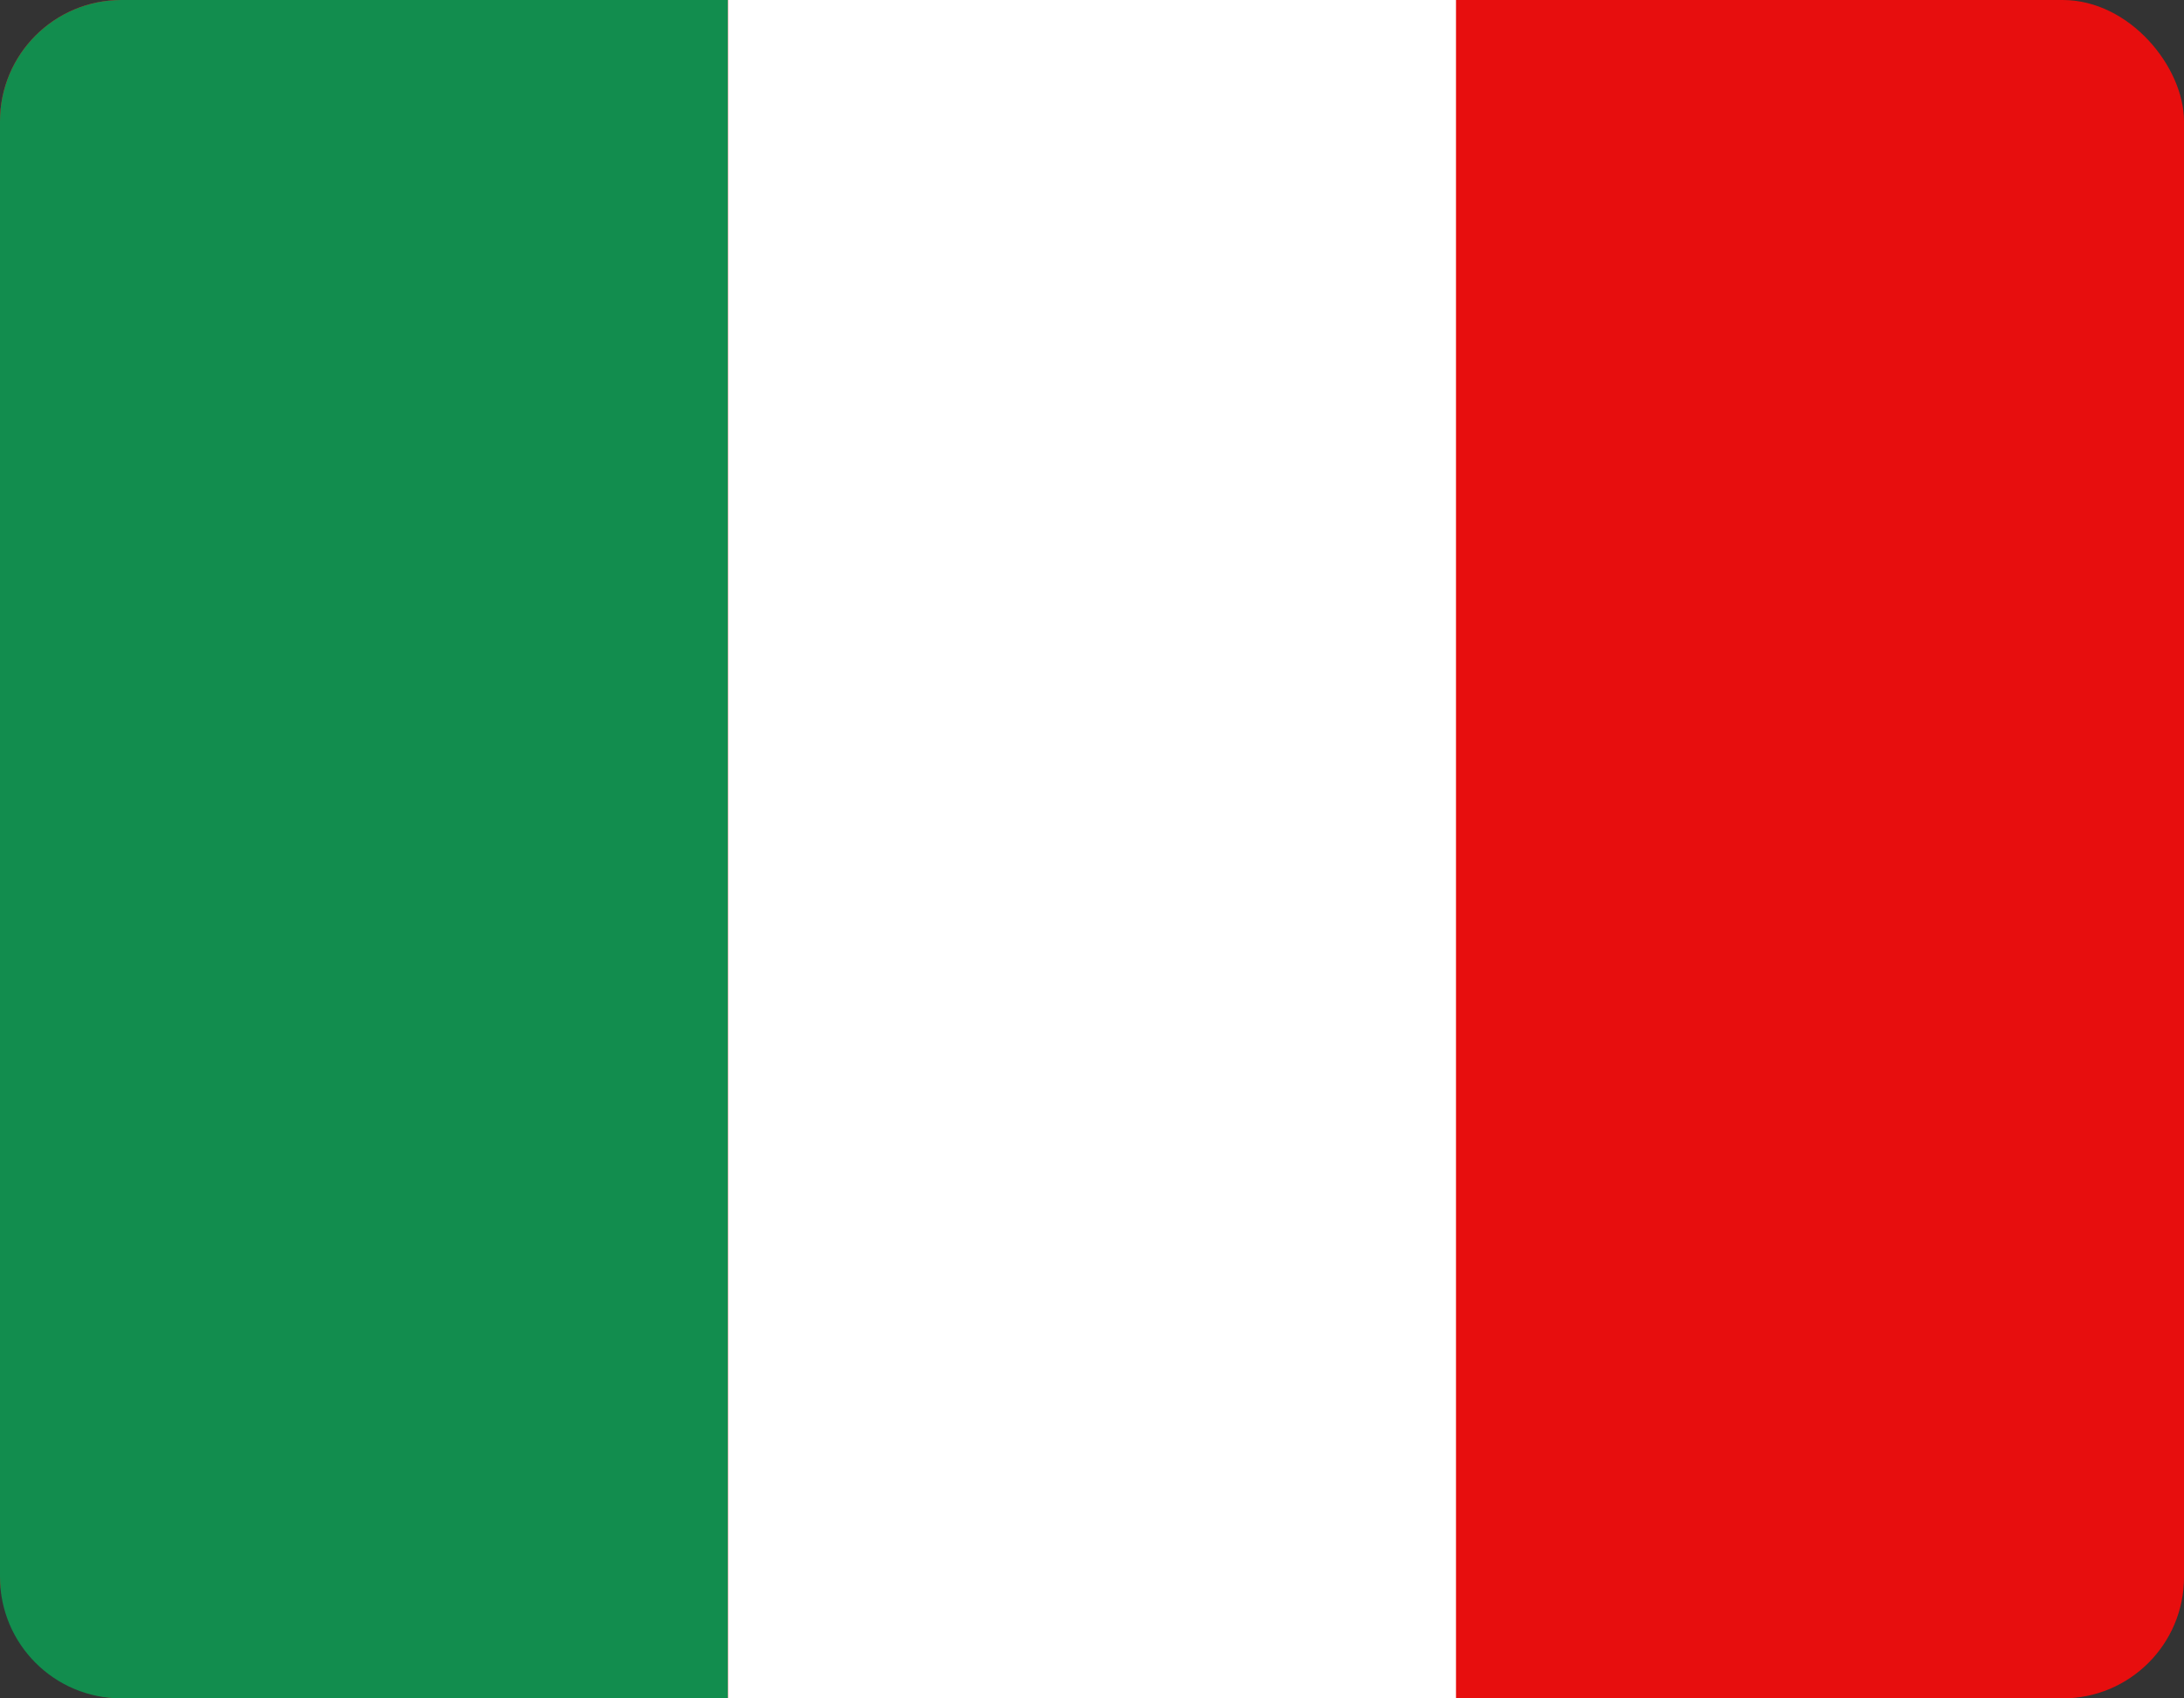
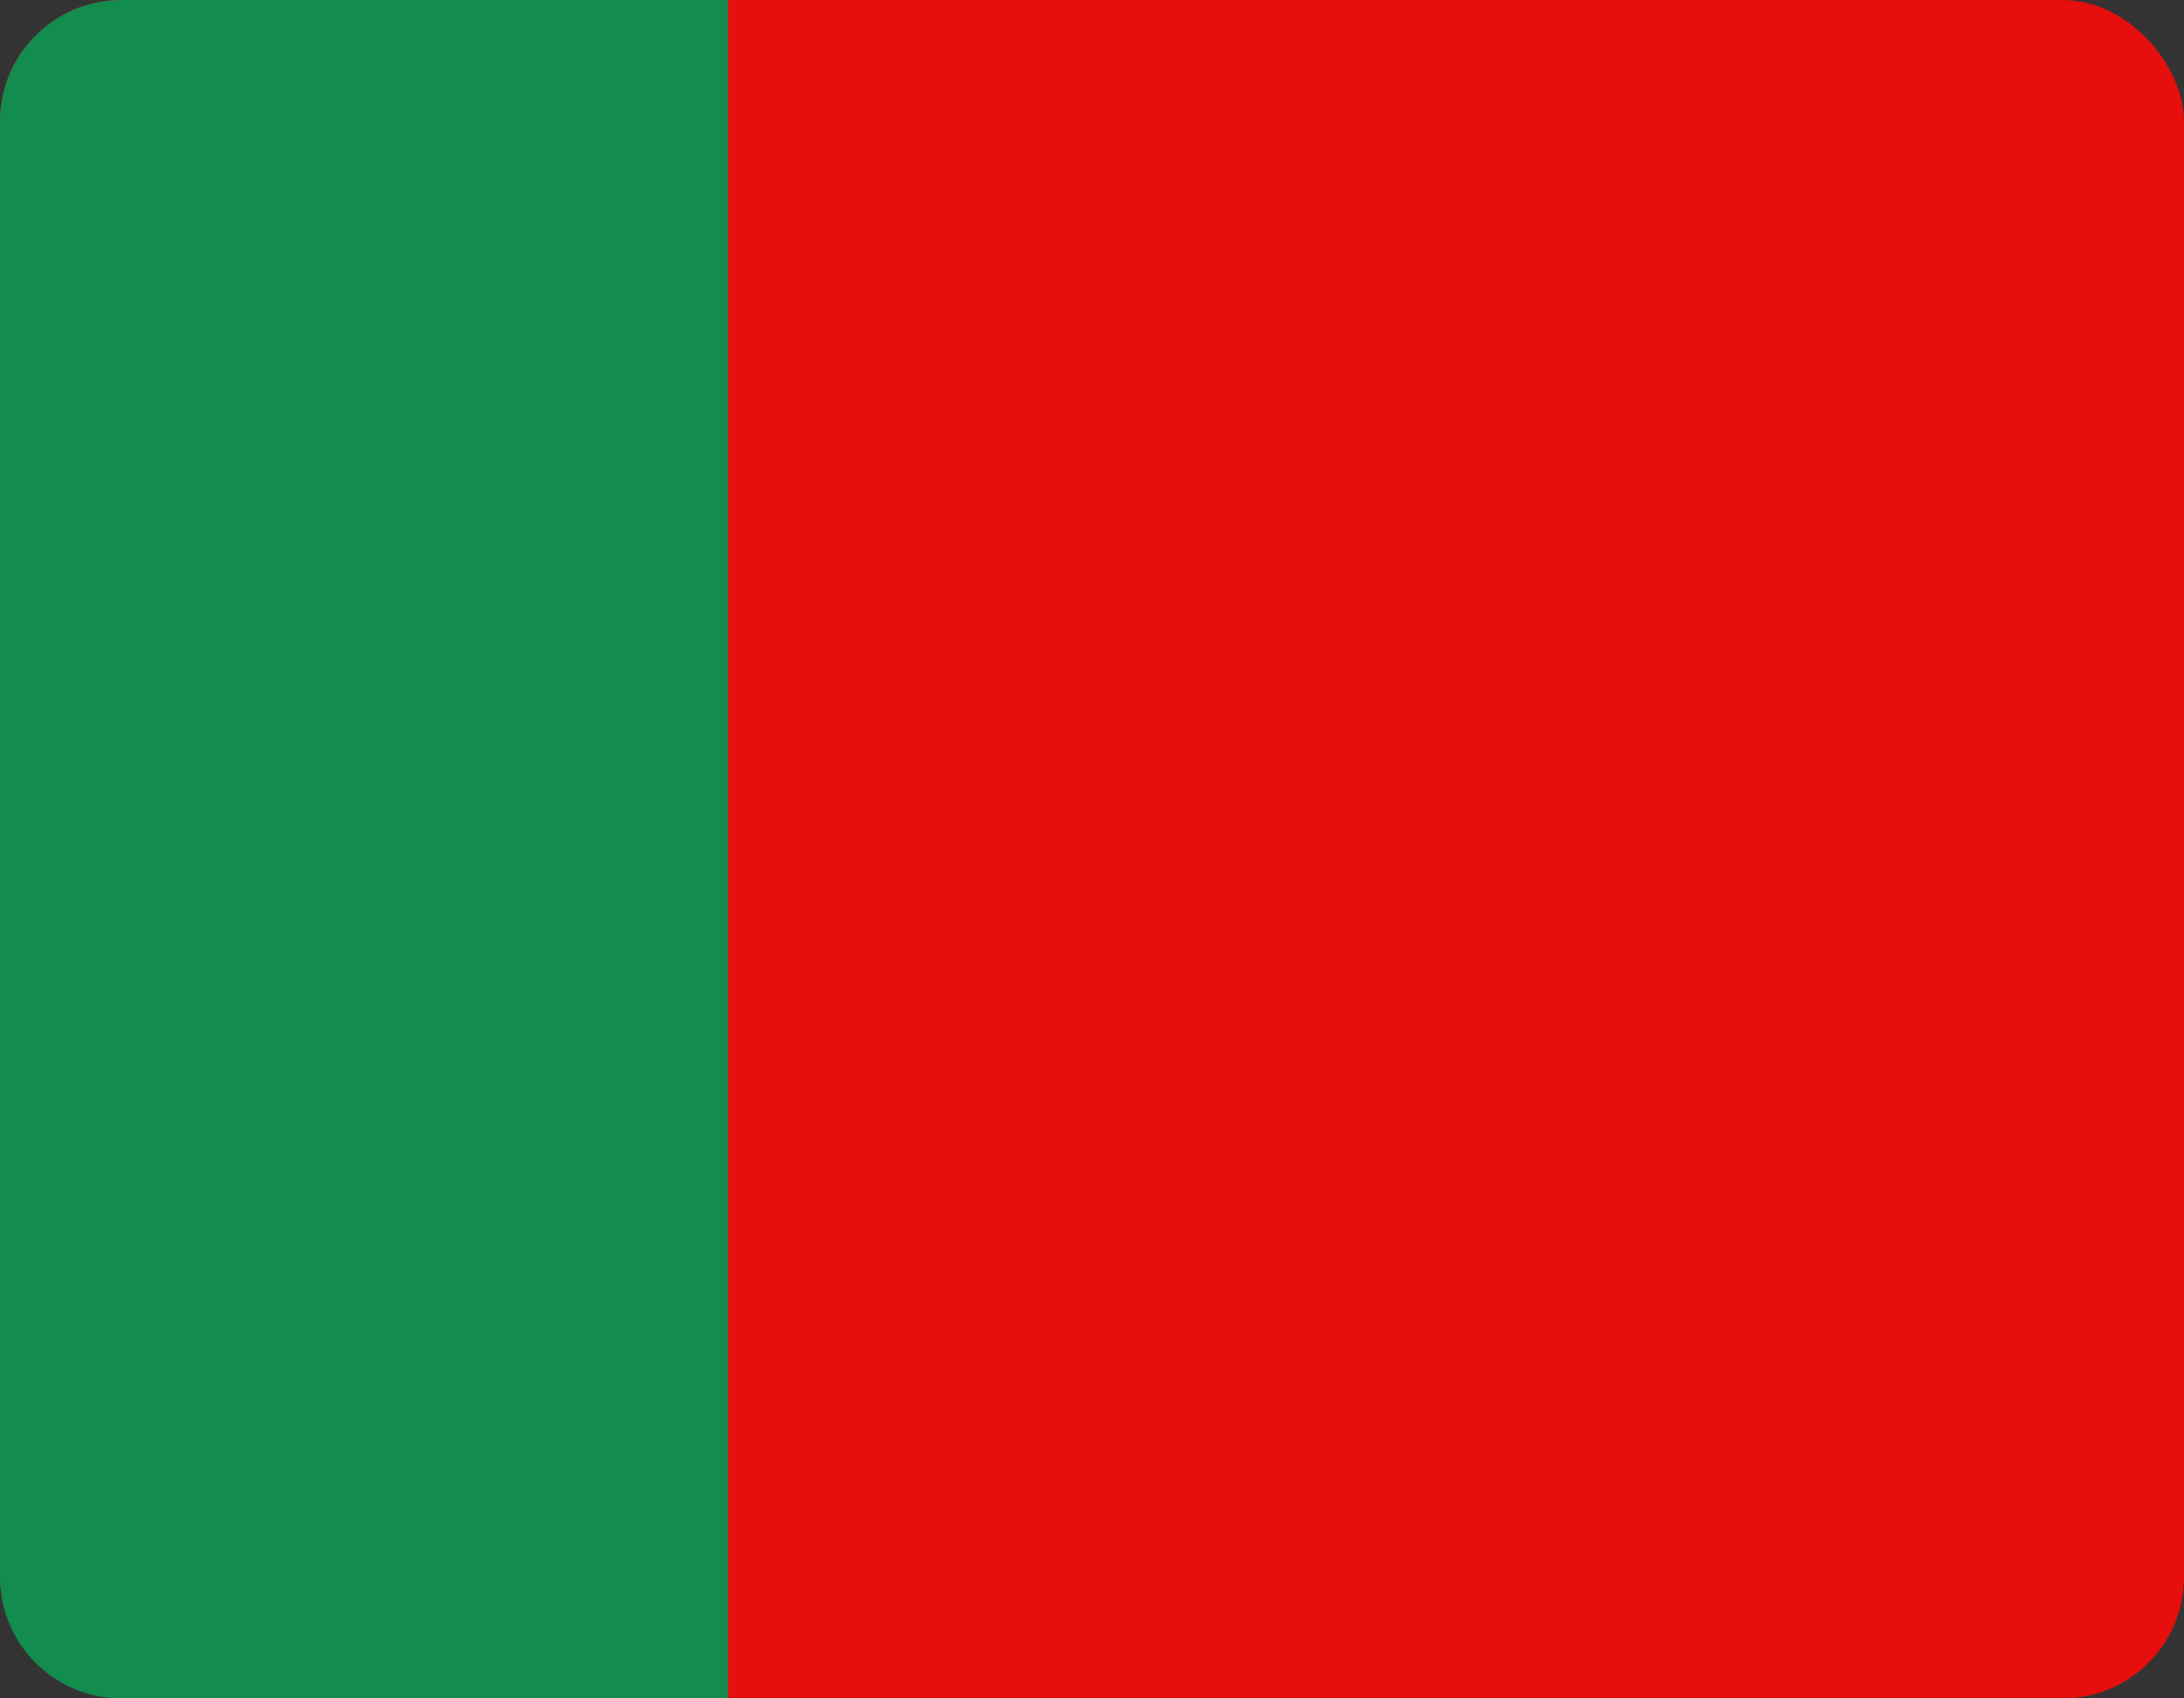
<svg xmlns="http://www.w3.org/2000/svg" width="18" height="14" viewBox="0 0 18 14" fill="none">
  <rect x="0" y="0" width="18" height="14" fill="#333333" stroke="none" />
  <rect width="18" height="14" rx="1" fill="#E70E0E" />
  <path d="M0 1C0 0.448 0.448 0 1 0H6V14H1C0.448 14 0 13.552 0 13V1Z" fill="#128D4E" />
-   <rect x="6" width="6" height="14" fill="white" />
</svg>